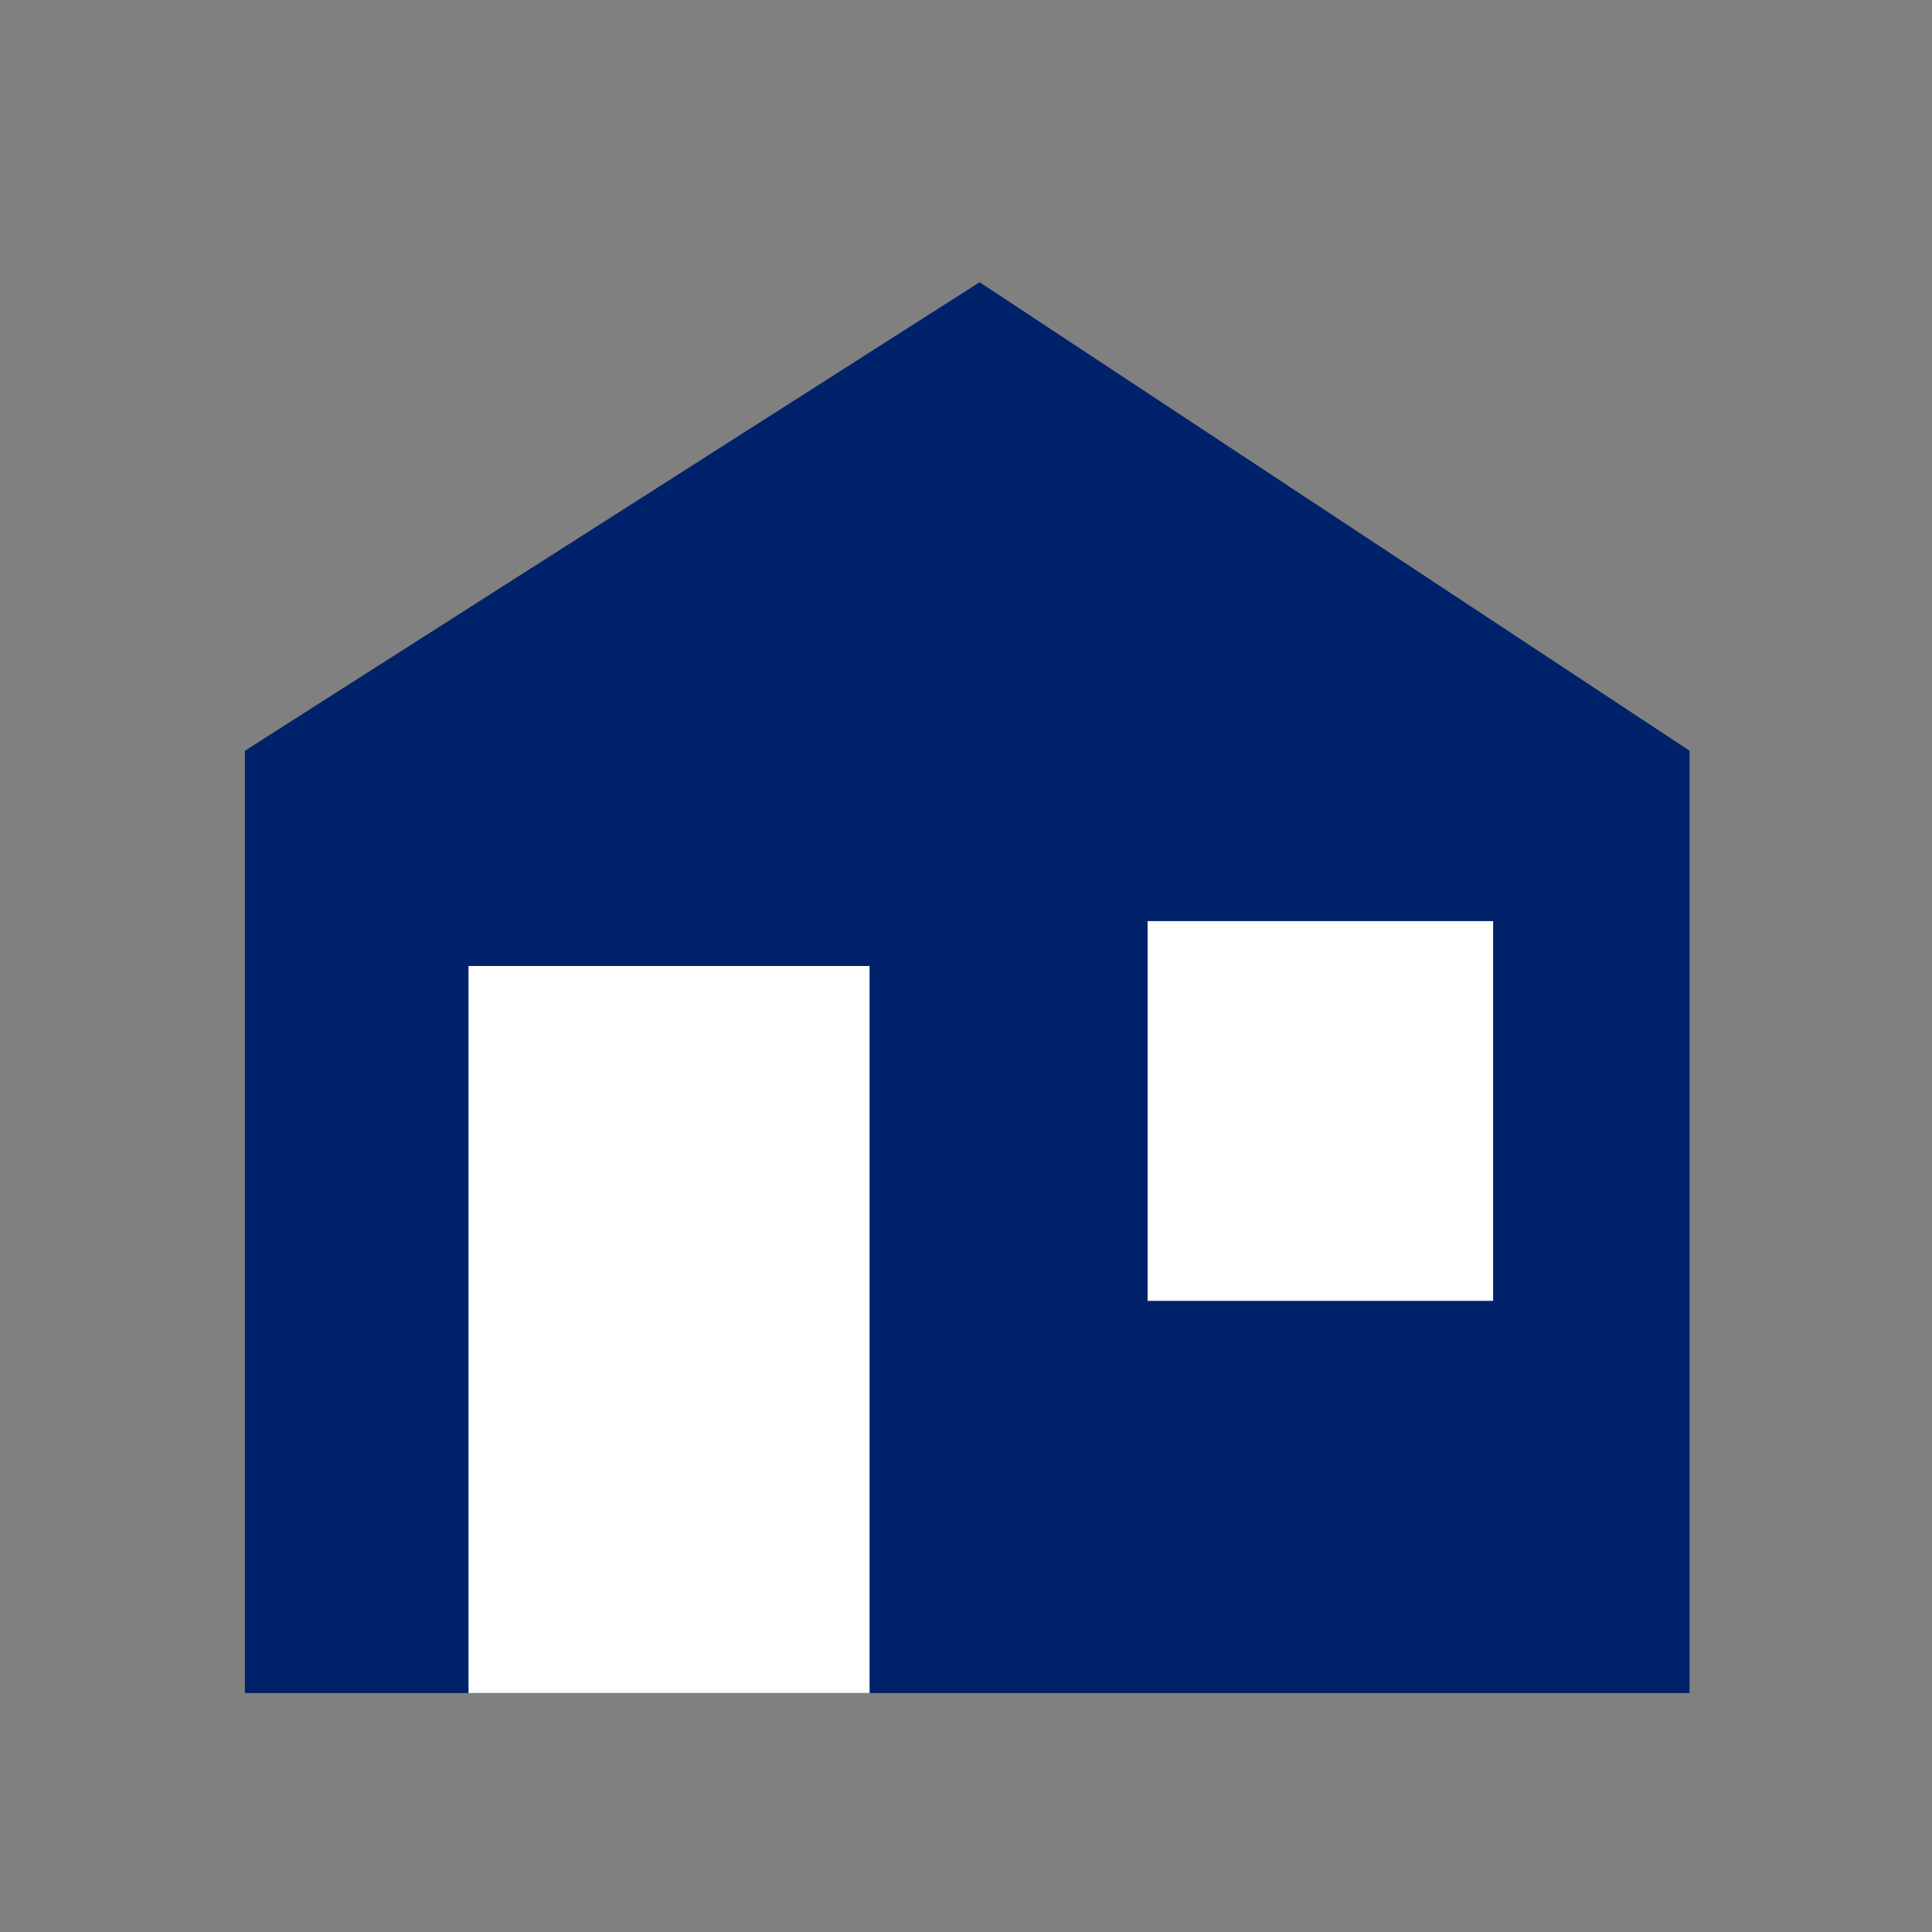
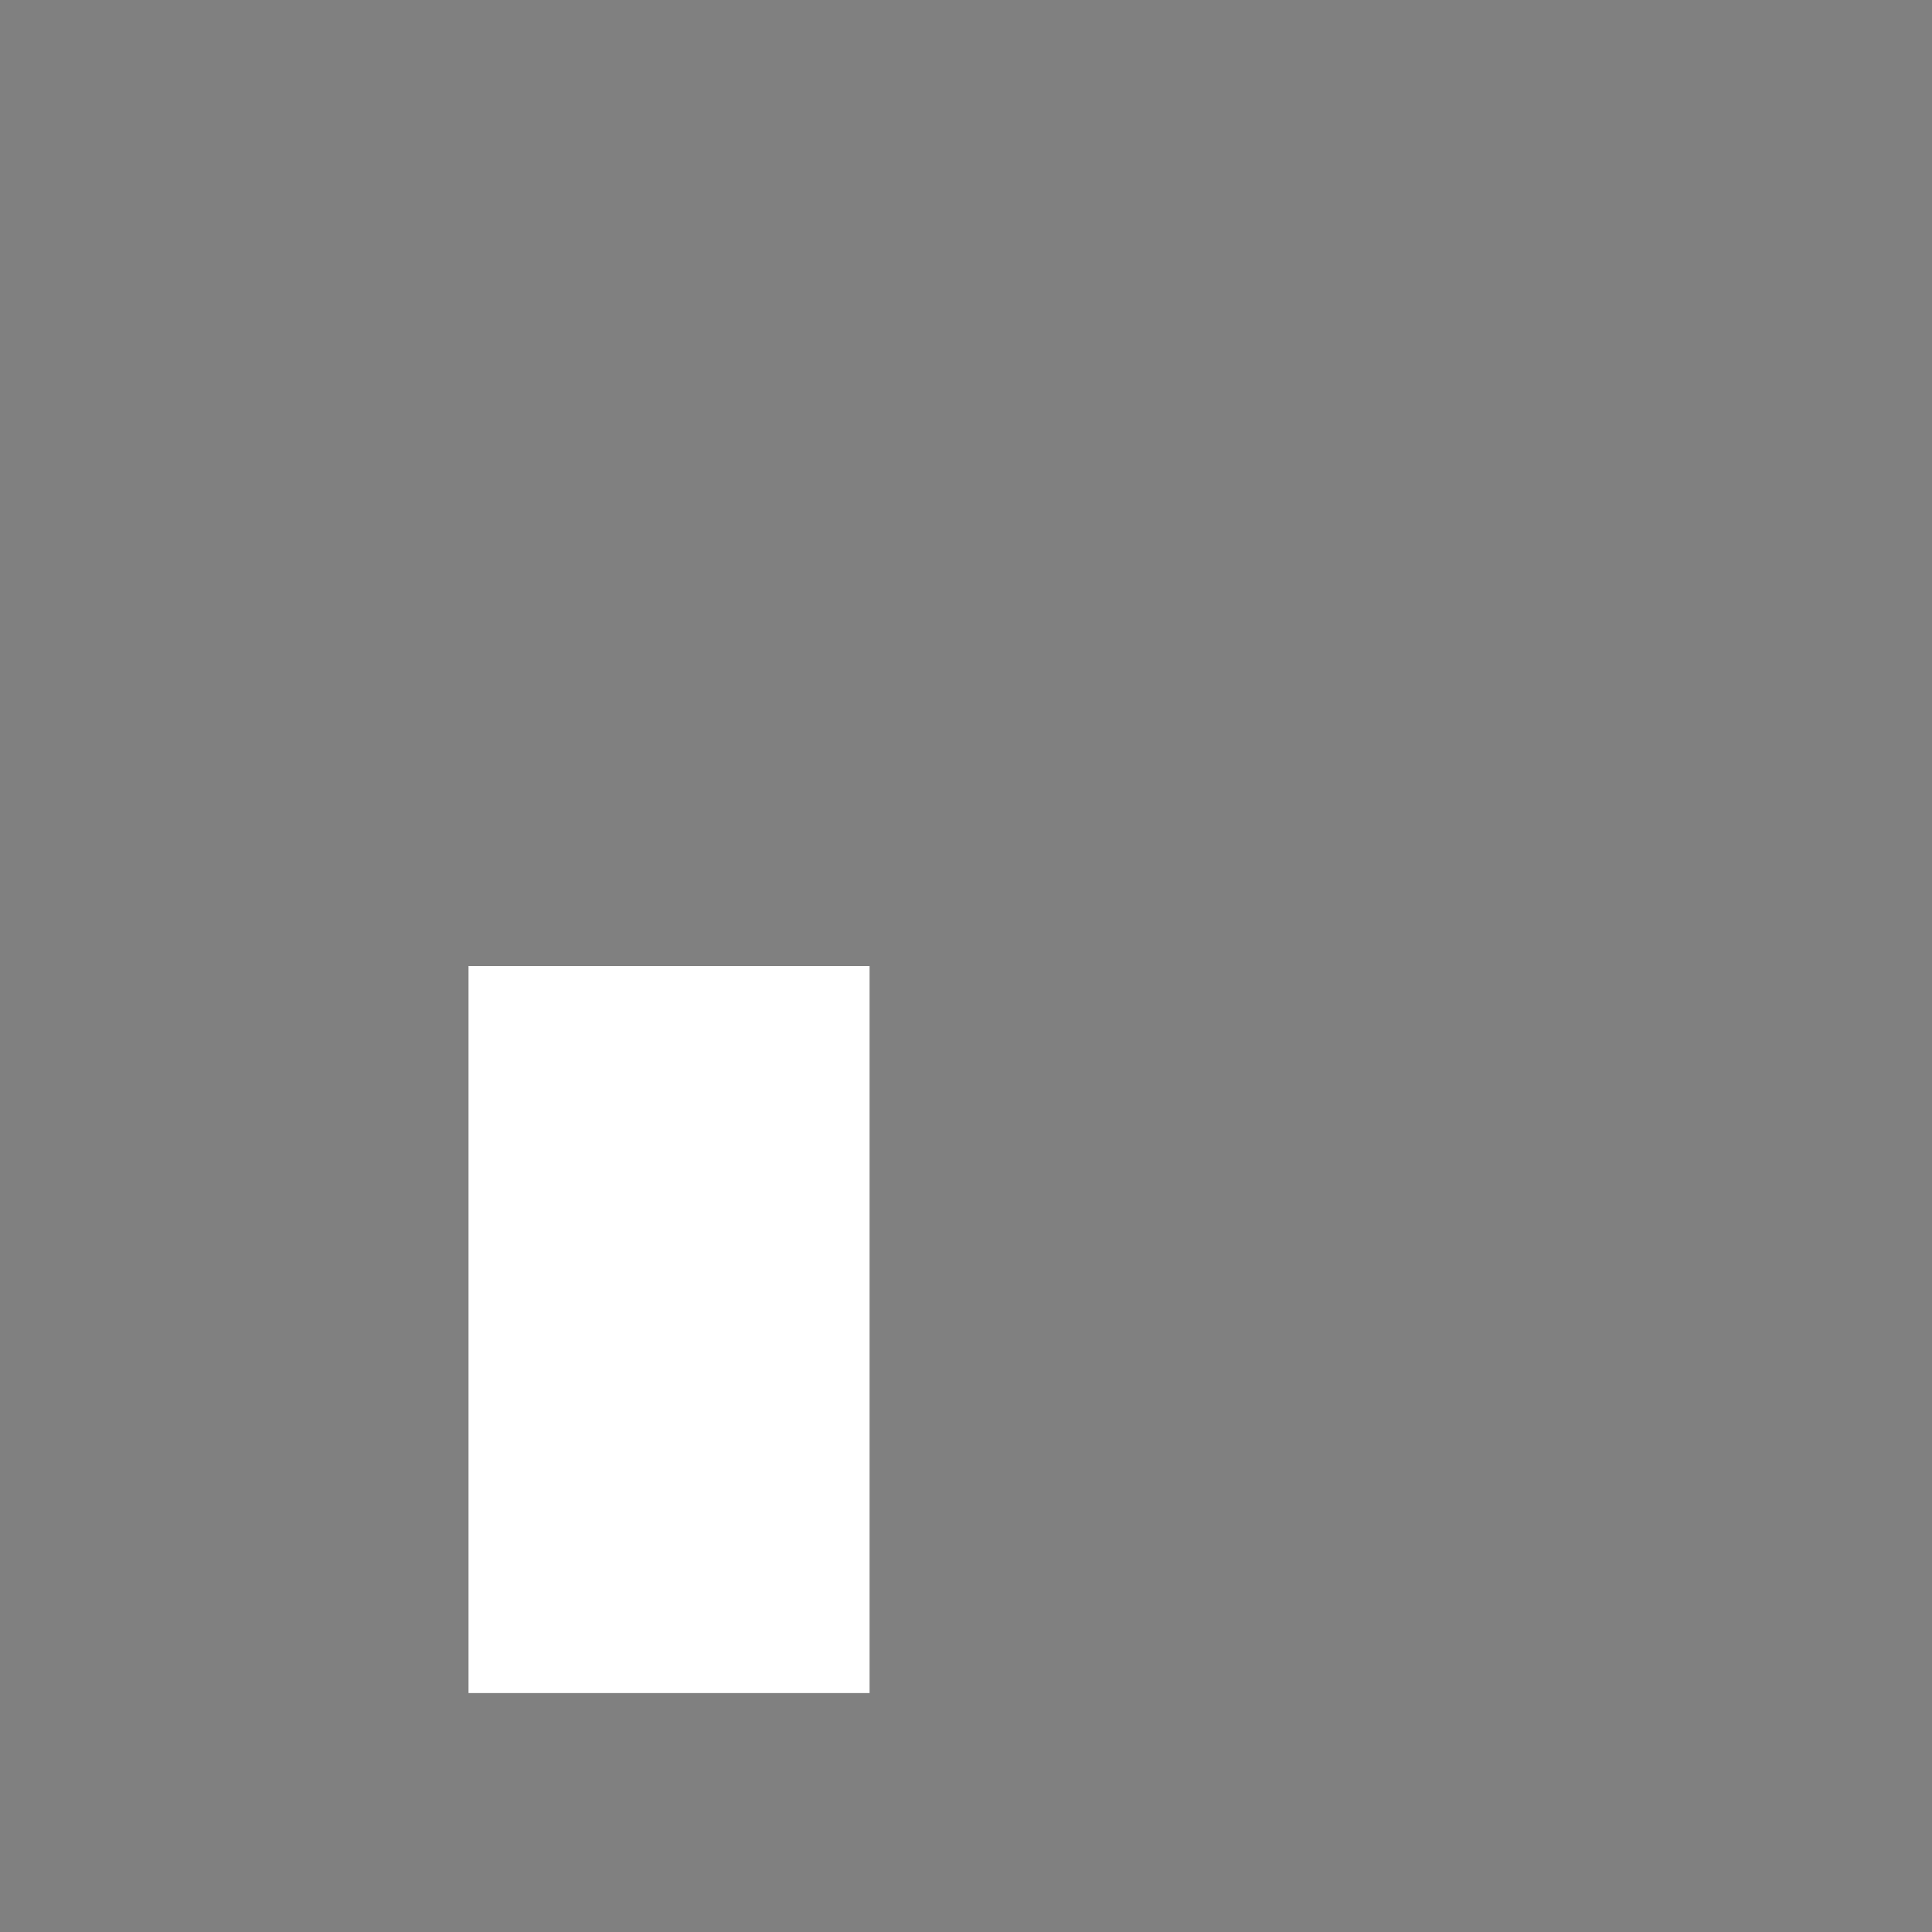
<svg xmlns="http://www.w3.org/2000/svg" version="1.0" id="Ebene_1" x="0px" y="0px" width="22.68px" height="22.68px" viewBox="0 0 22.68 22.68" enable-background="new 0 0 22.68 22.68" xml:space="preserve">
  <rect x="0" y="0" width="22.68" height="22.68" fill="#808080" stroke="none" />
-   <path fill="#FFFFFF" stroke="#00226A" stroke-miterlimit="10" d="M0,22.68" />
  <g>
-     <polygon fill="#00226A" points="11.5,3.313 2.875,8.813 2.875,19.875 19.834,19.875 19.834,8.813  " />
    <rect x="5.5" y="11.34" fill="#FFFFFF" width="4.708" height="8.535" />
-     <rect x="13.472" y="10.813" fill="#FFFFFF" width="4.056" height="4.458" />
  </g>
</svg>